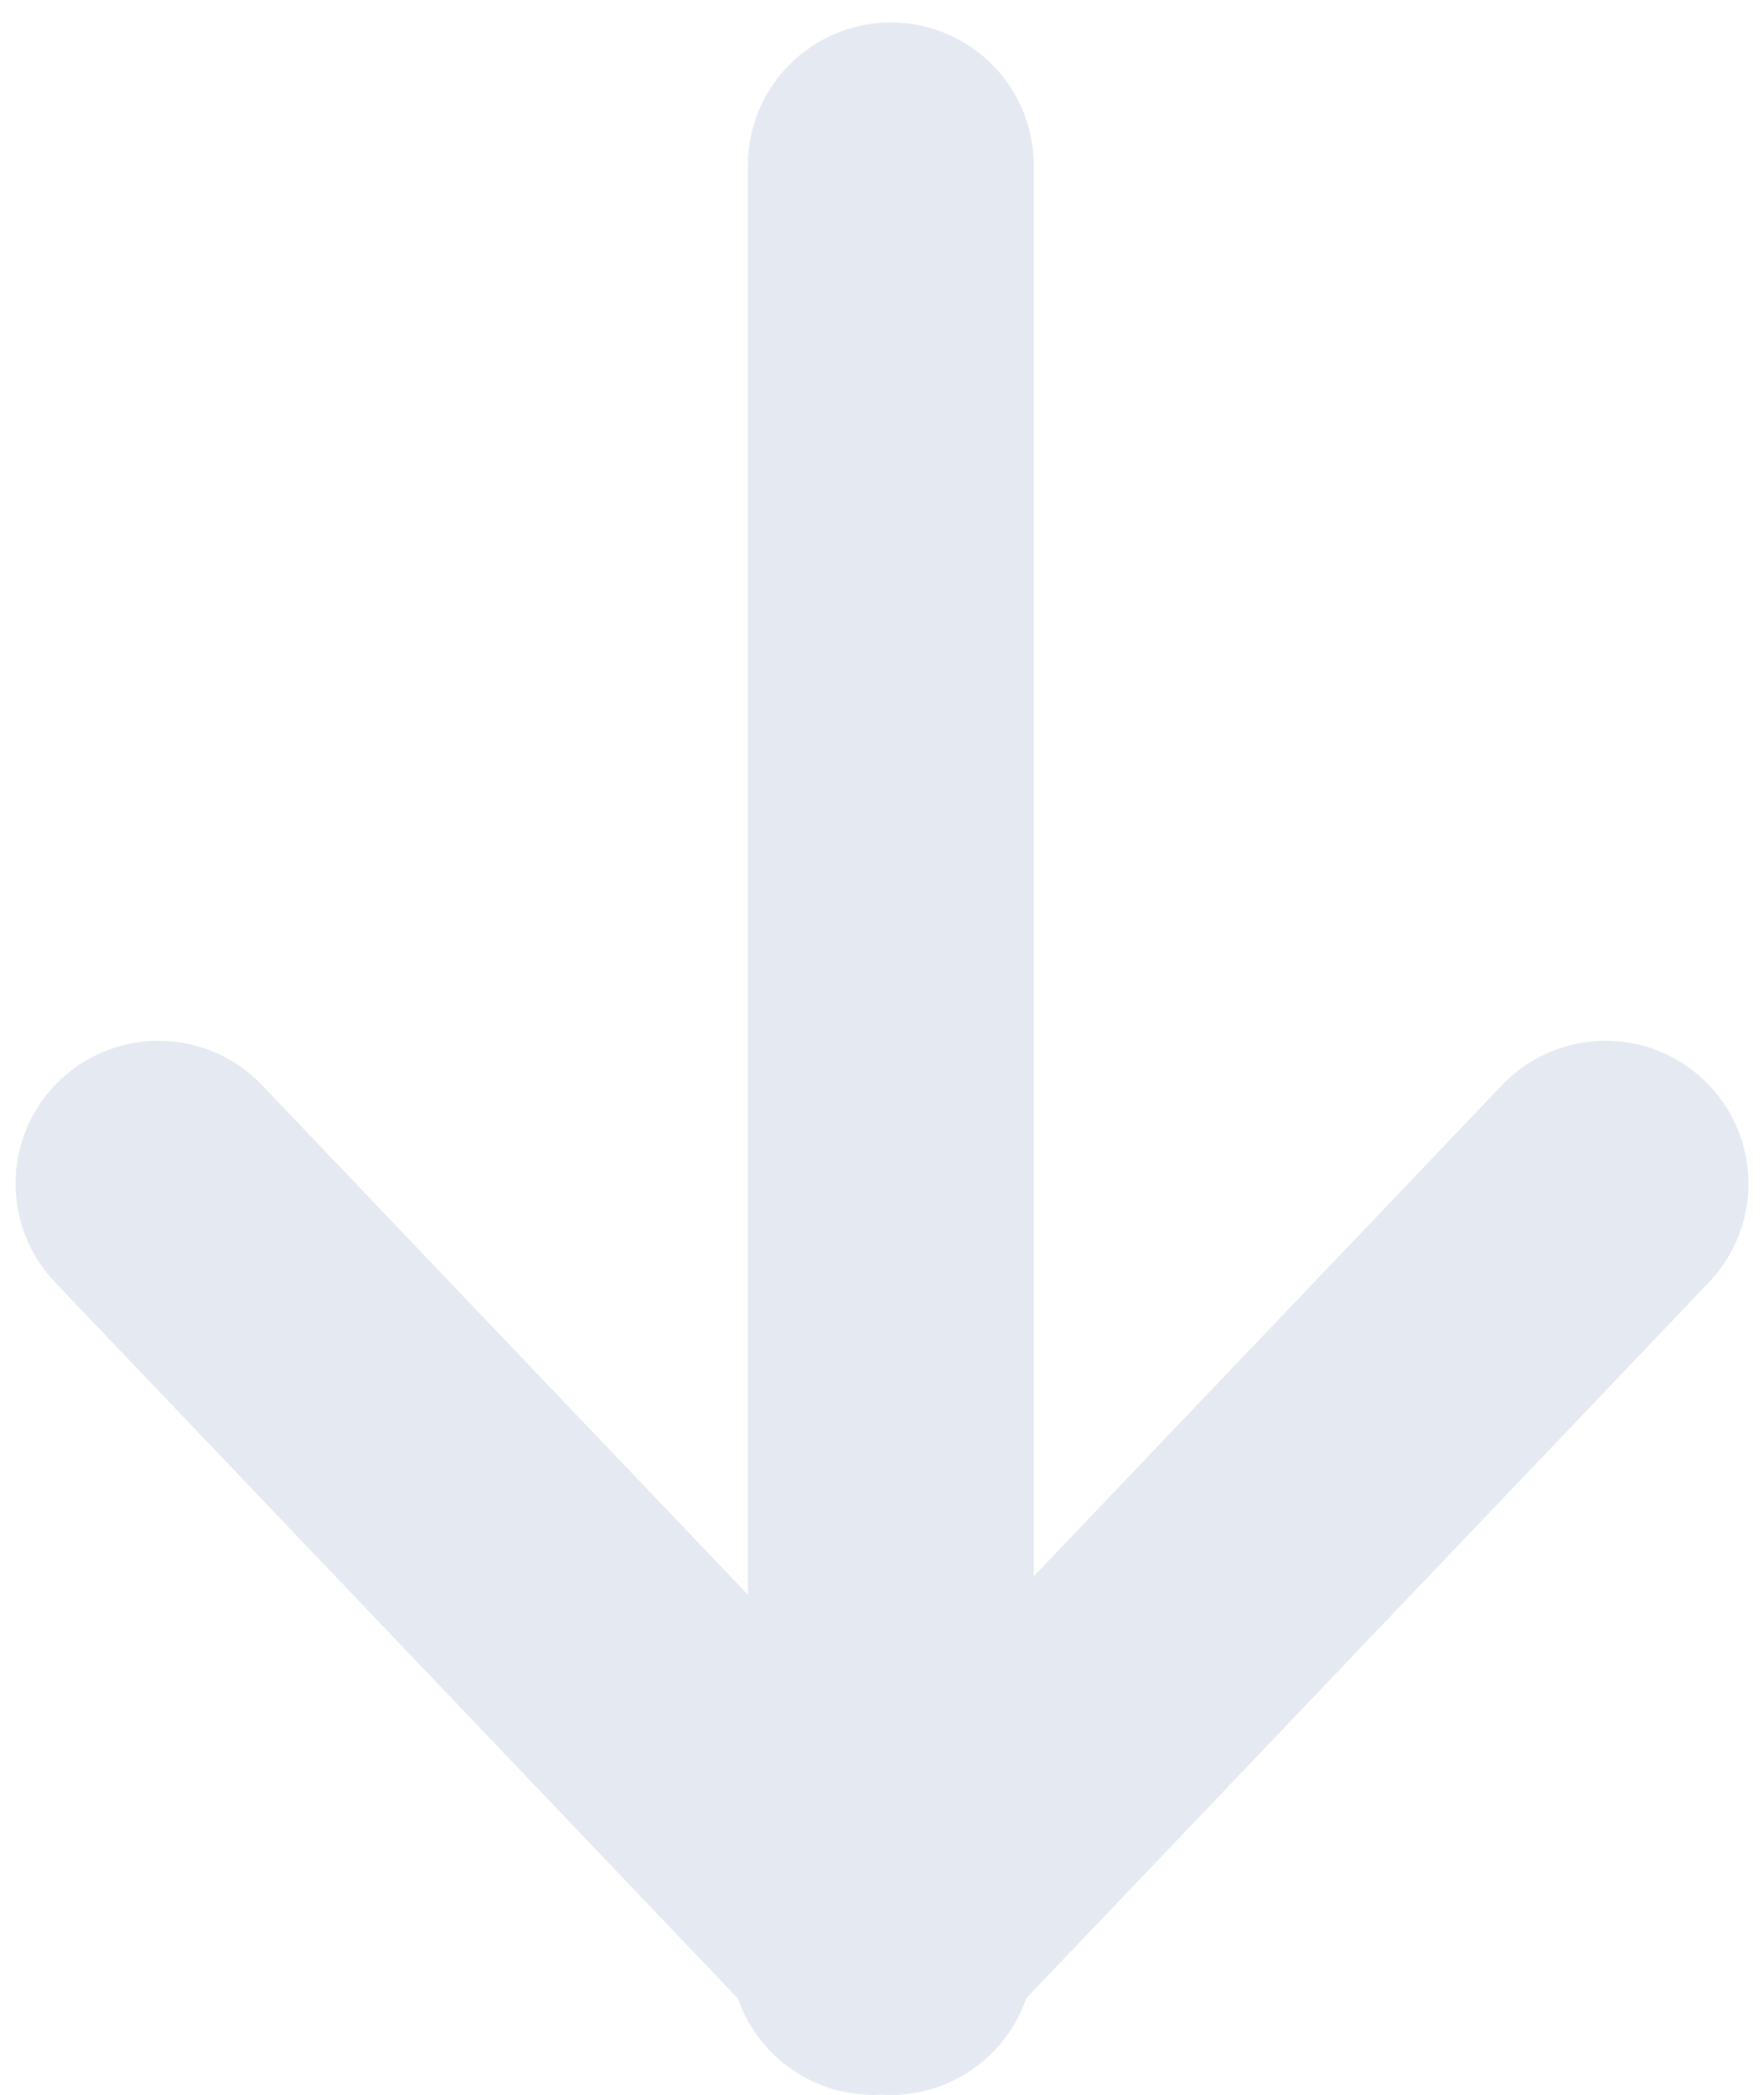
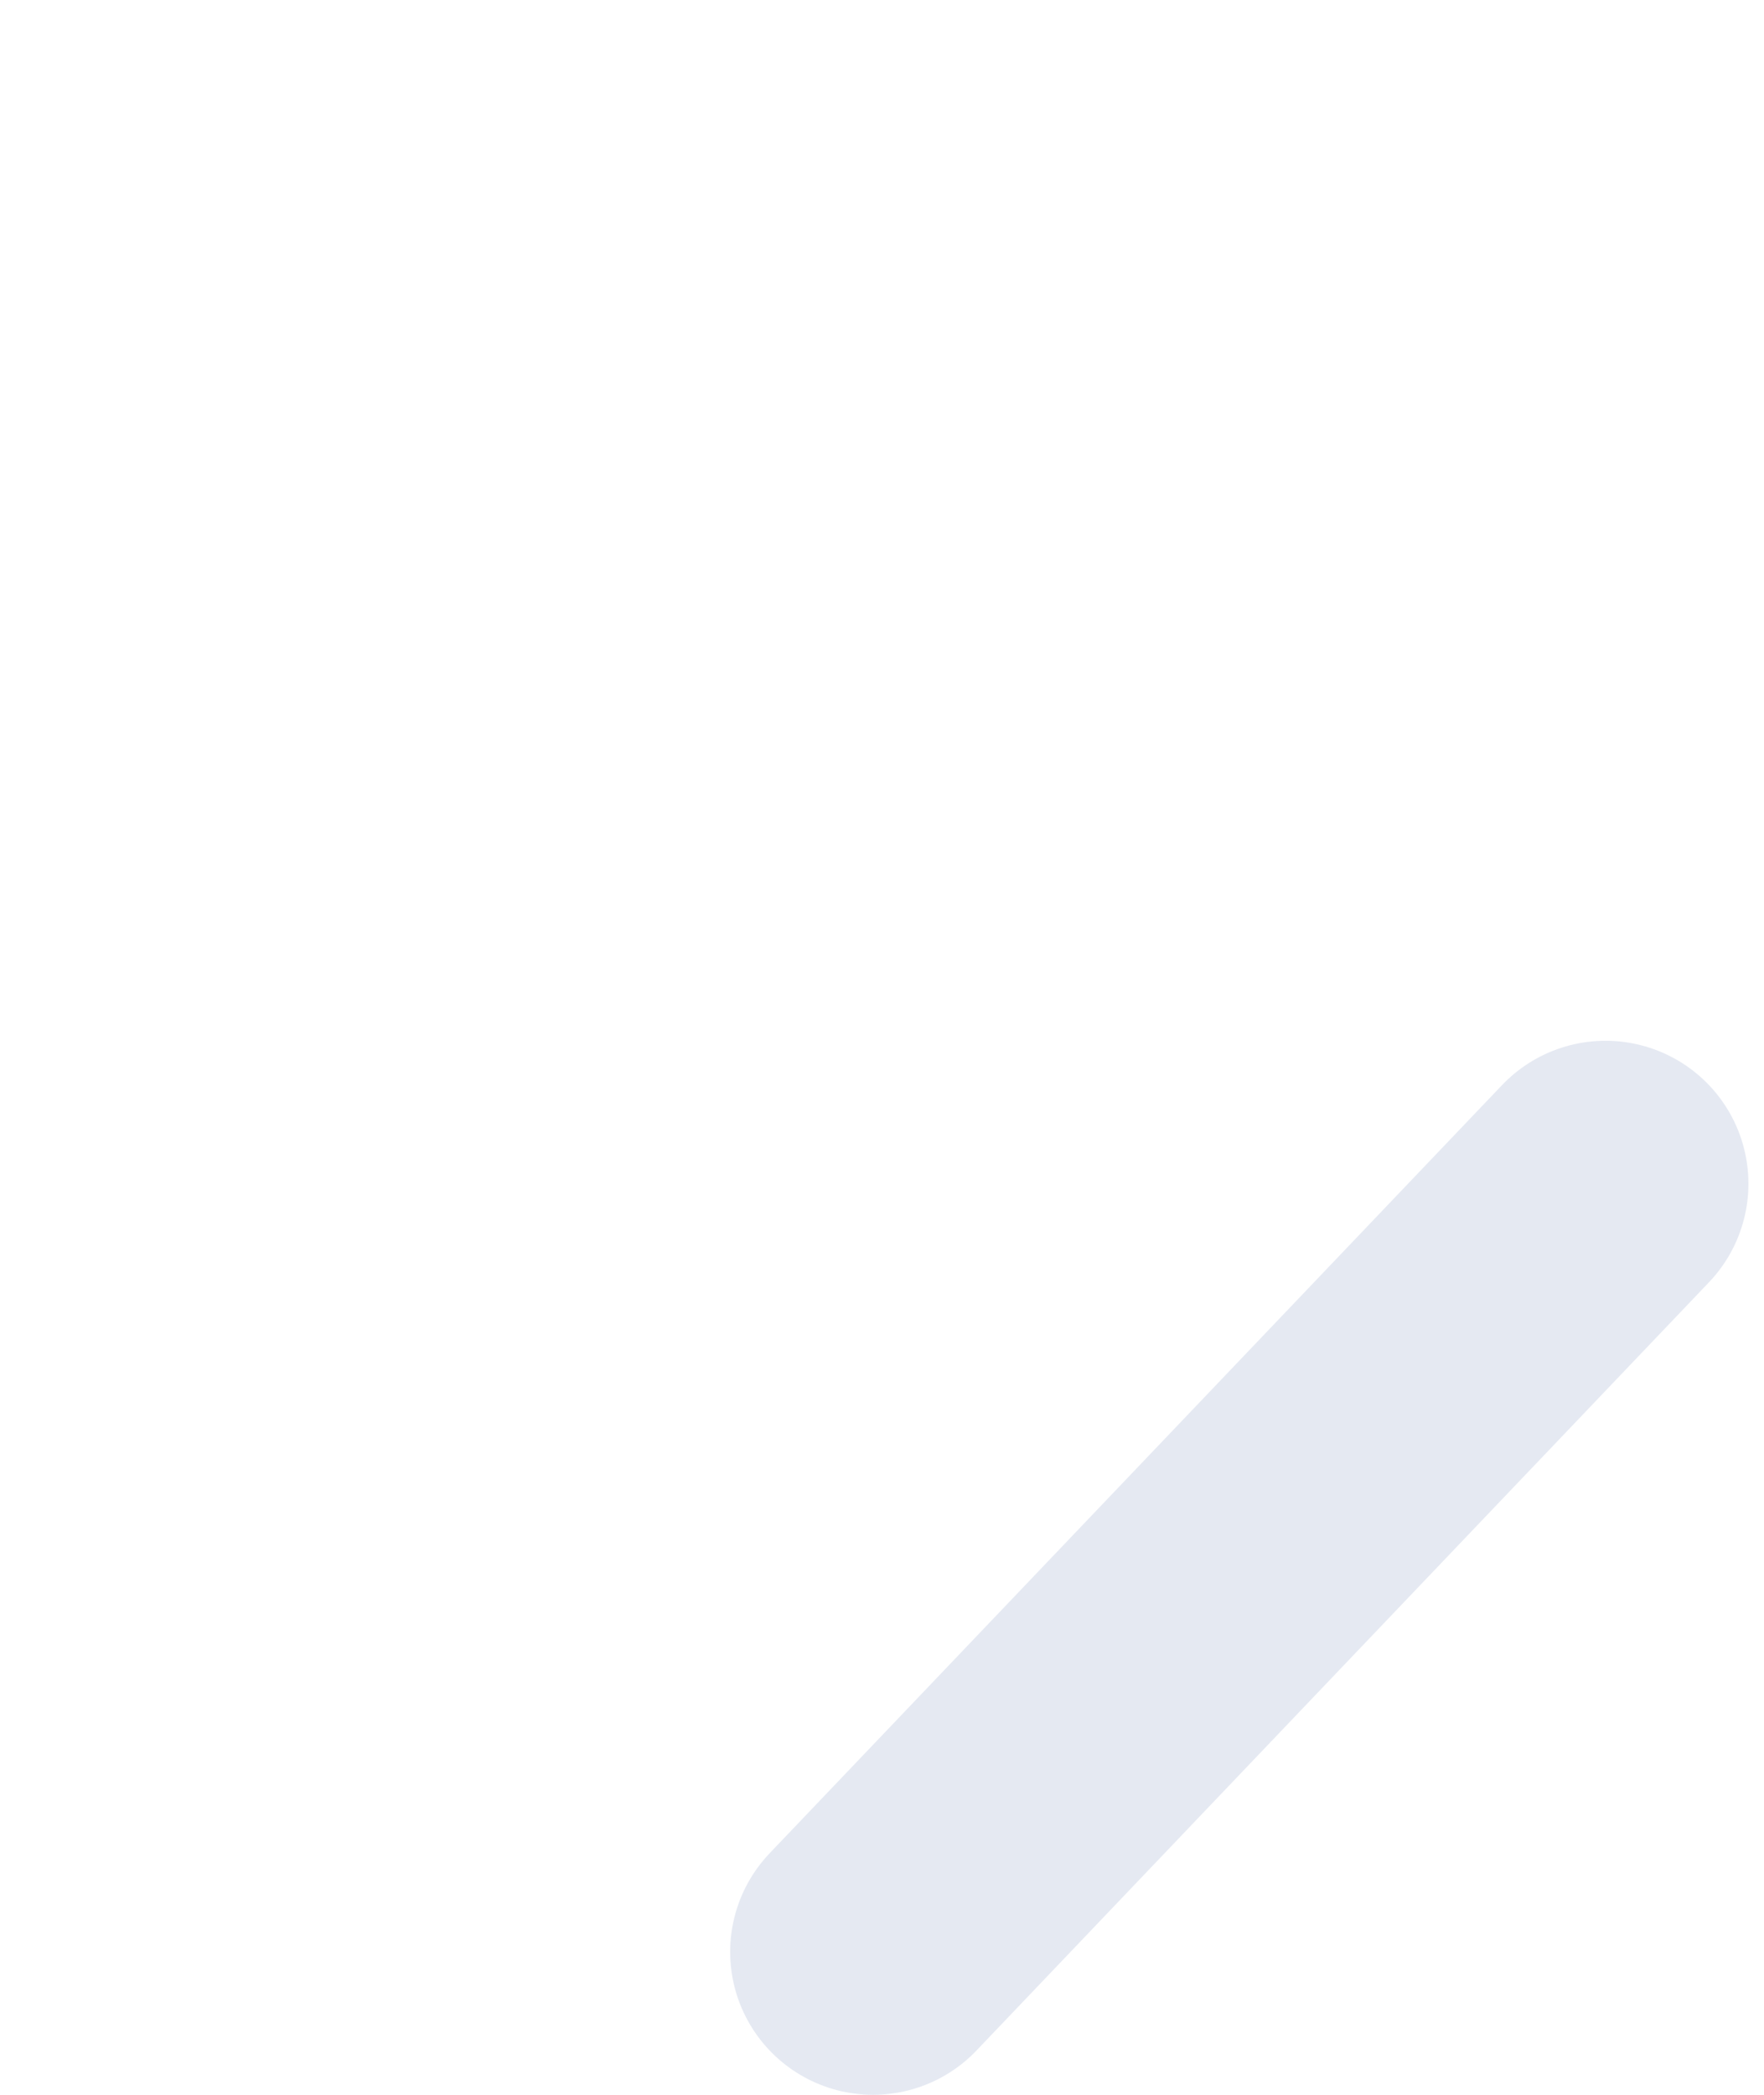
<svg xmlns="http://www.w3.org/2000/svg" width="32" height="38" viewBox="0 0 32 38" fill="none">
-   <path d="M16.16 3V35.407" stroke="#E5E9F2" stroke-width="5.185" stroke-linecap="round" />
-   <path d="M2.875 21.472L16.162 35.407" stroke="#E5E9F2" stroke-width="5.185" stroke-linecap="round" />
  <path d="M29.125 21.472L15.838 35.407" stroke="#E5E9F2" stroke-width="5.185" stroke-linecap="round" />
</svg>